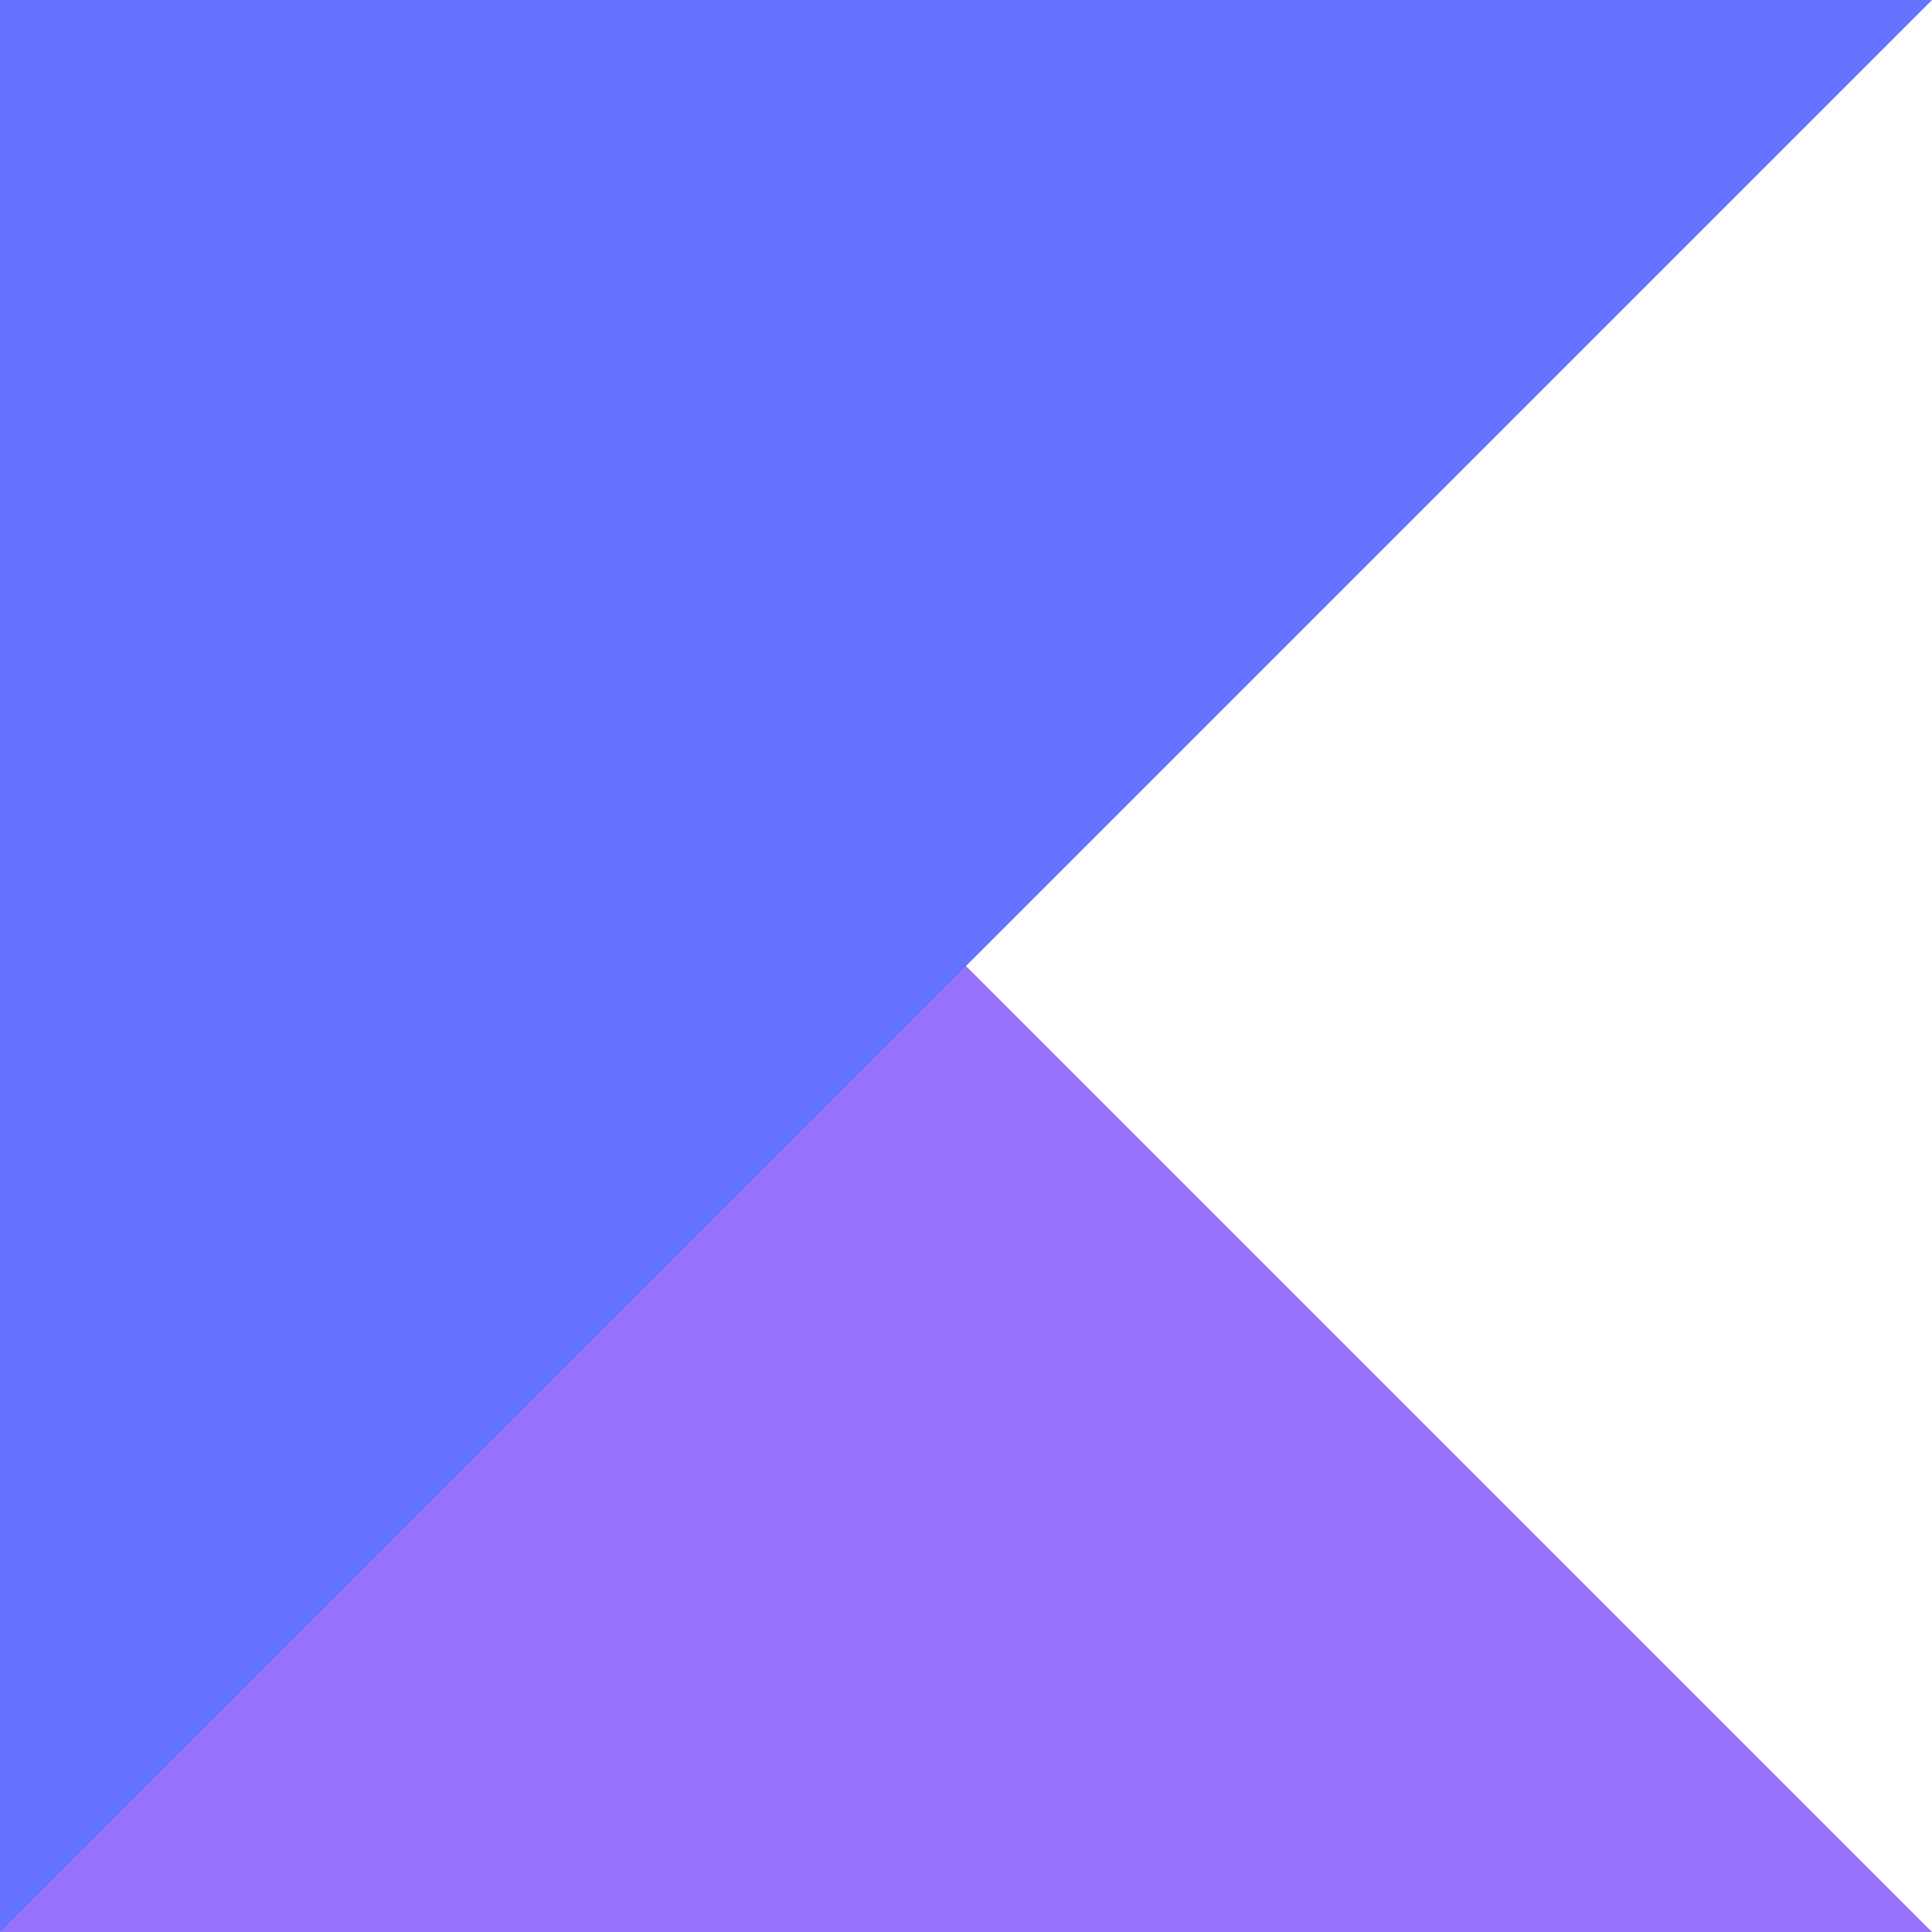
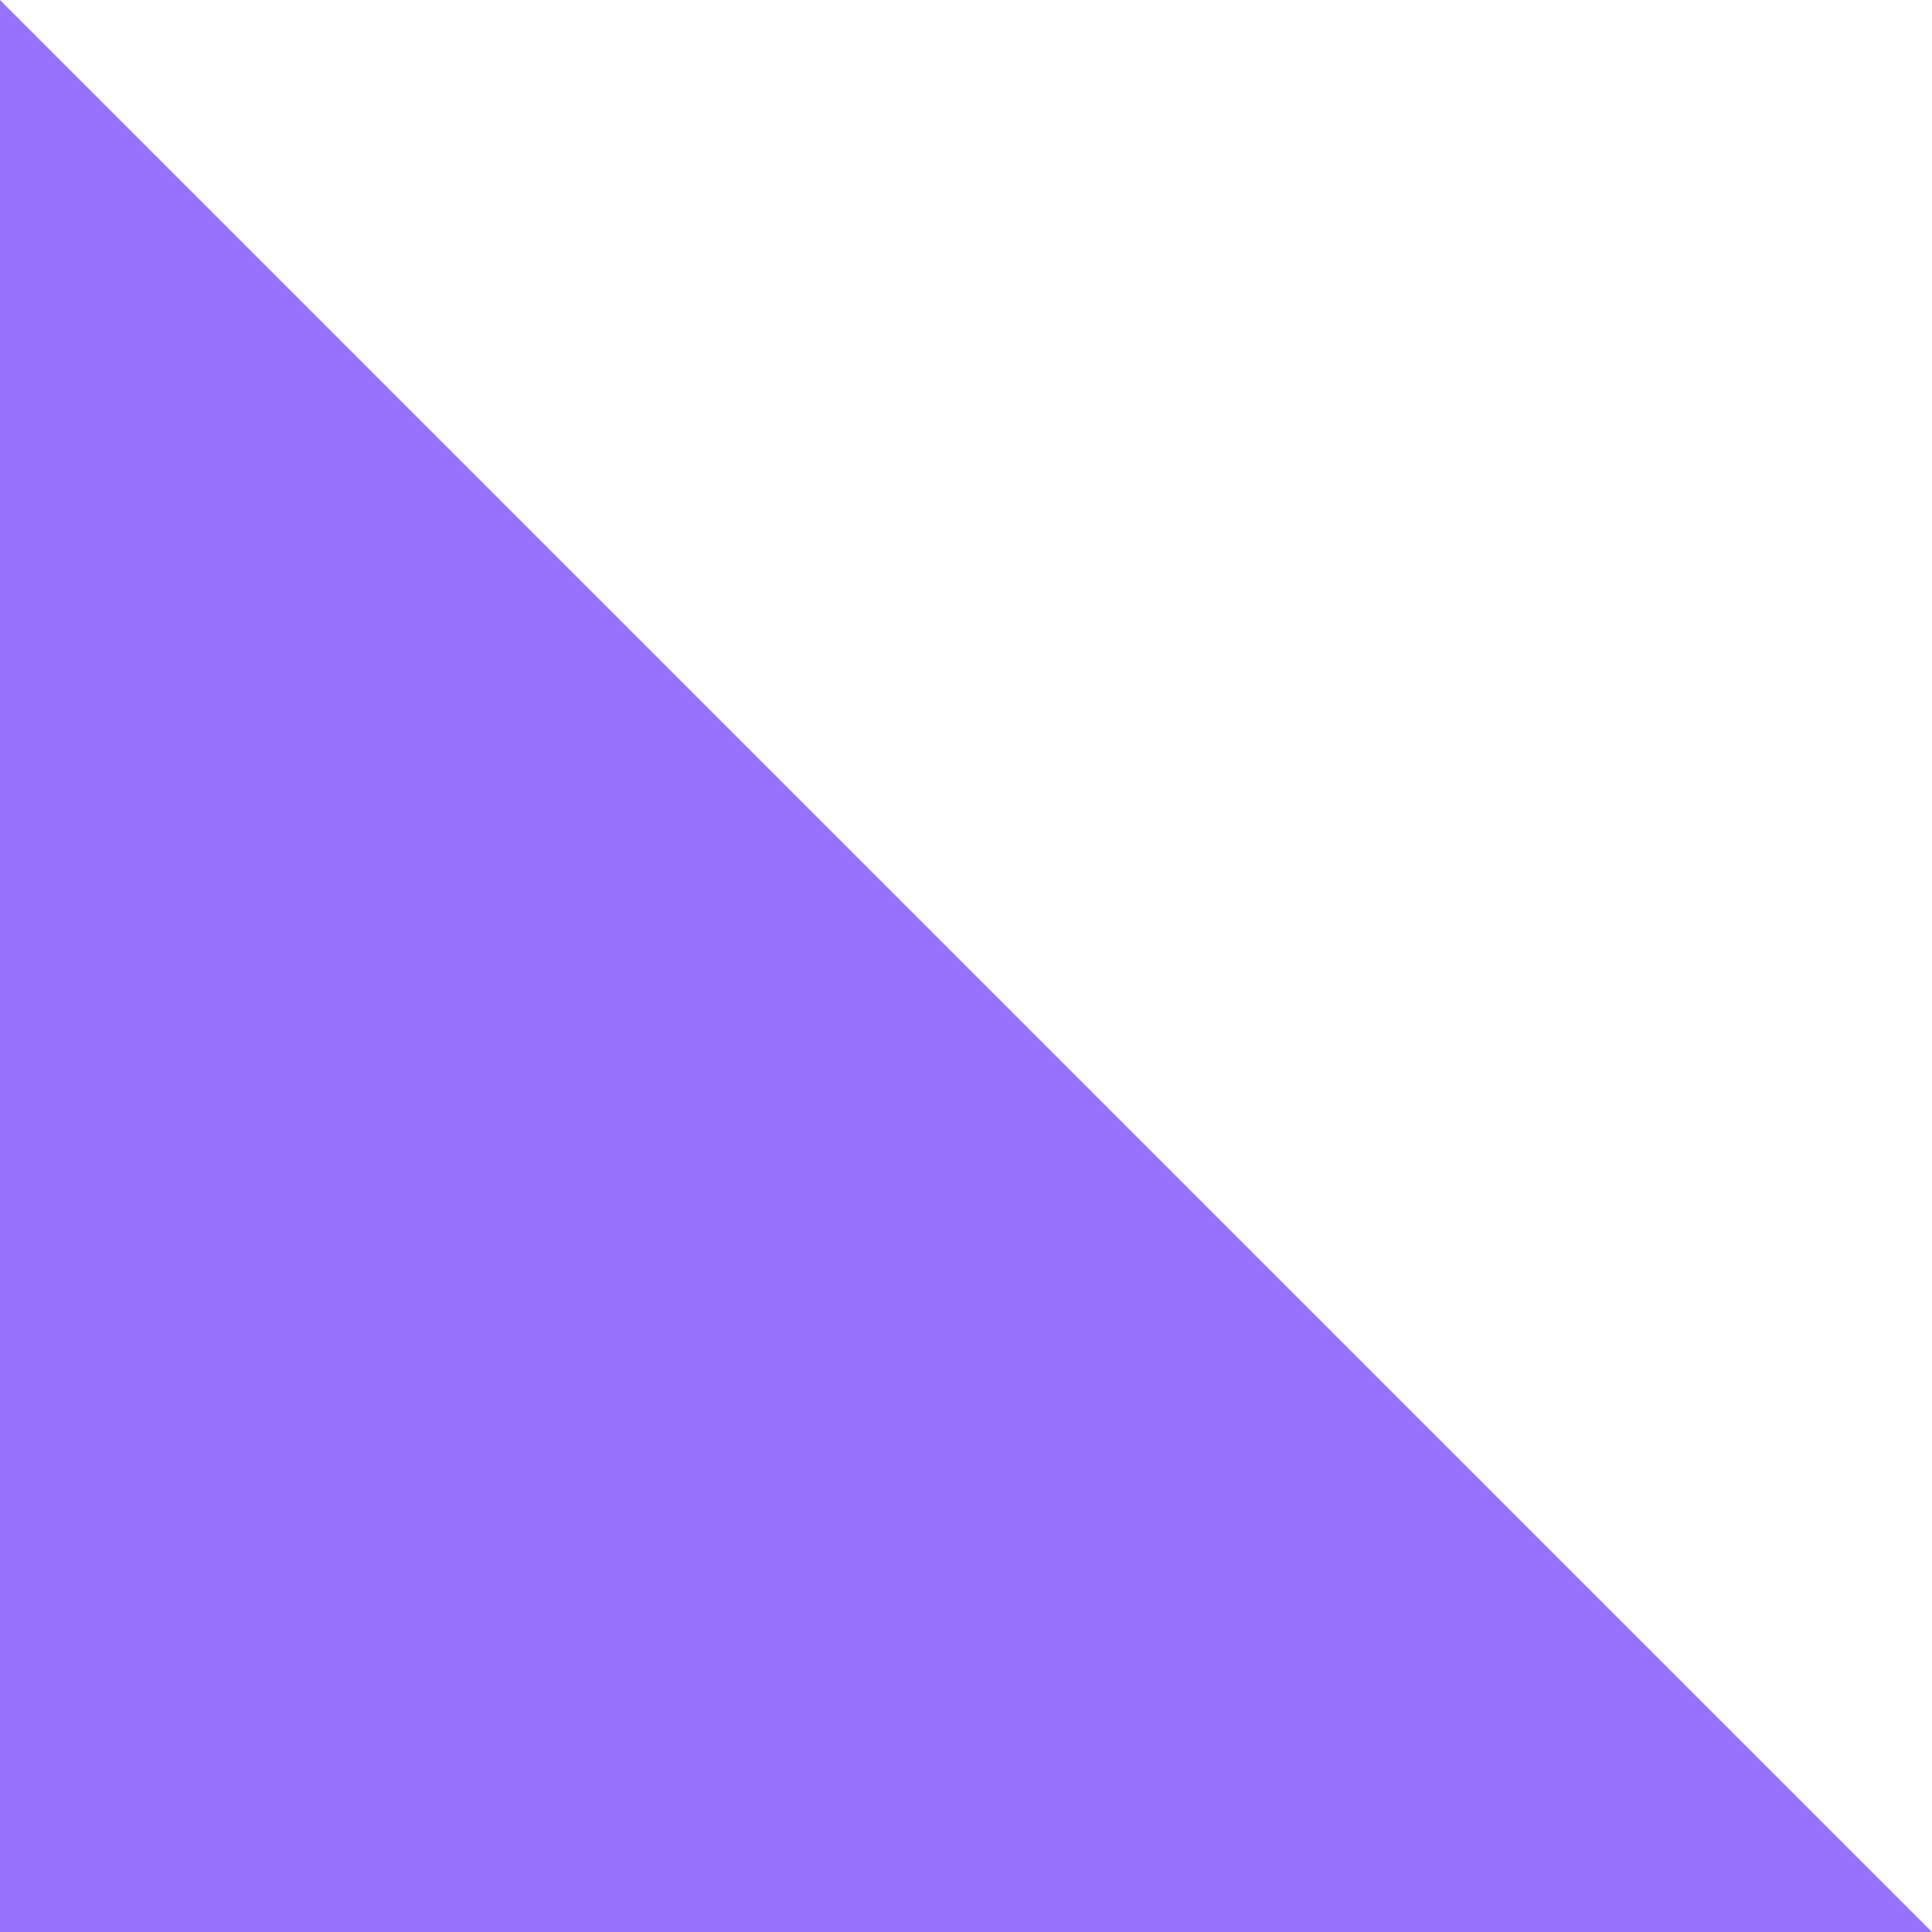
<svg xmlns="http://www.w3.org/2000/svg" width="64" height="64" viewBox="0 0 64 64" fill="none">
-   <path d="M0 0L64 64H0V0Z" fill="#9772FB" />
-   <path d="M64 0L-1.103e-06 64L5.96046e-08 -6.73155e-06L64 0Z" fill="#6372FF" />
+   <path d="M0 0L64 64H0V0" fill="#9772FB" />
</svg>